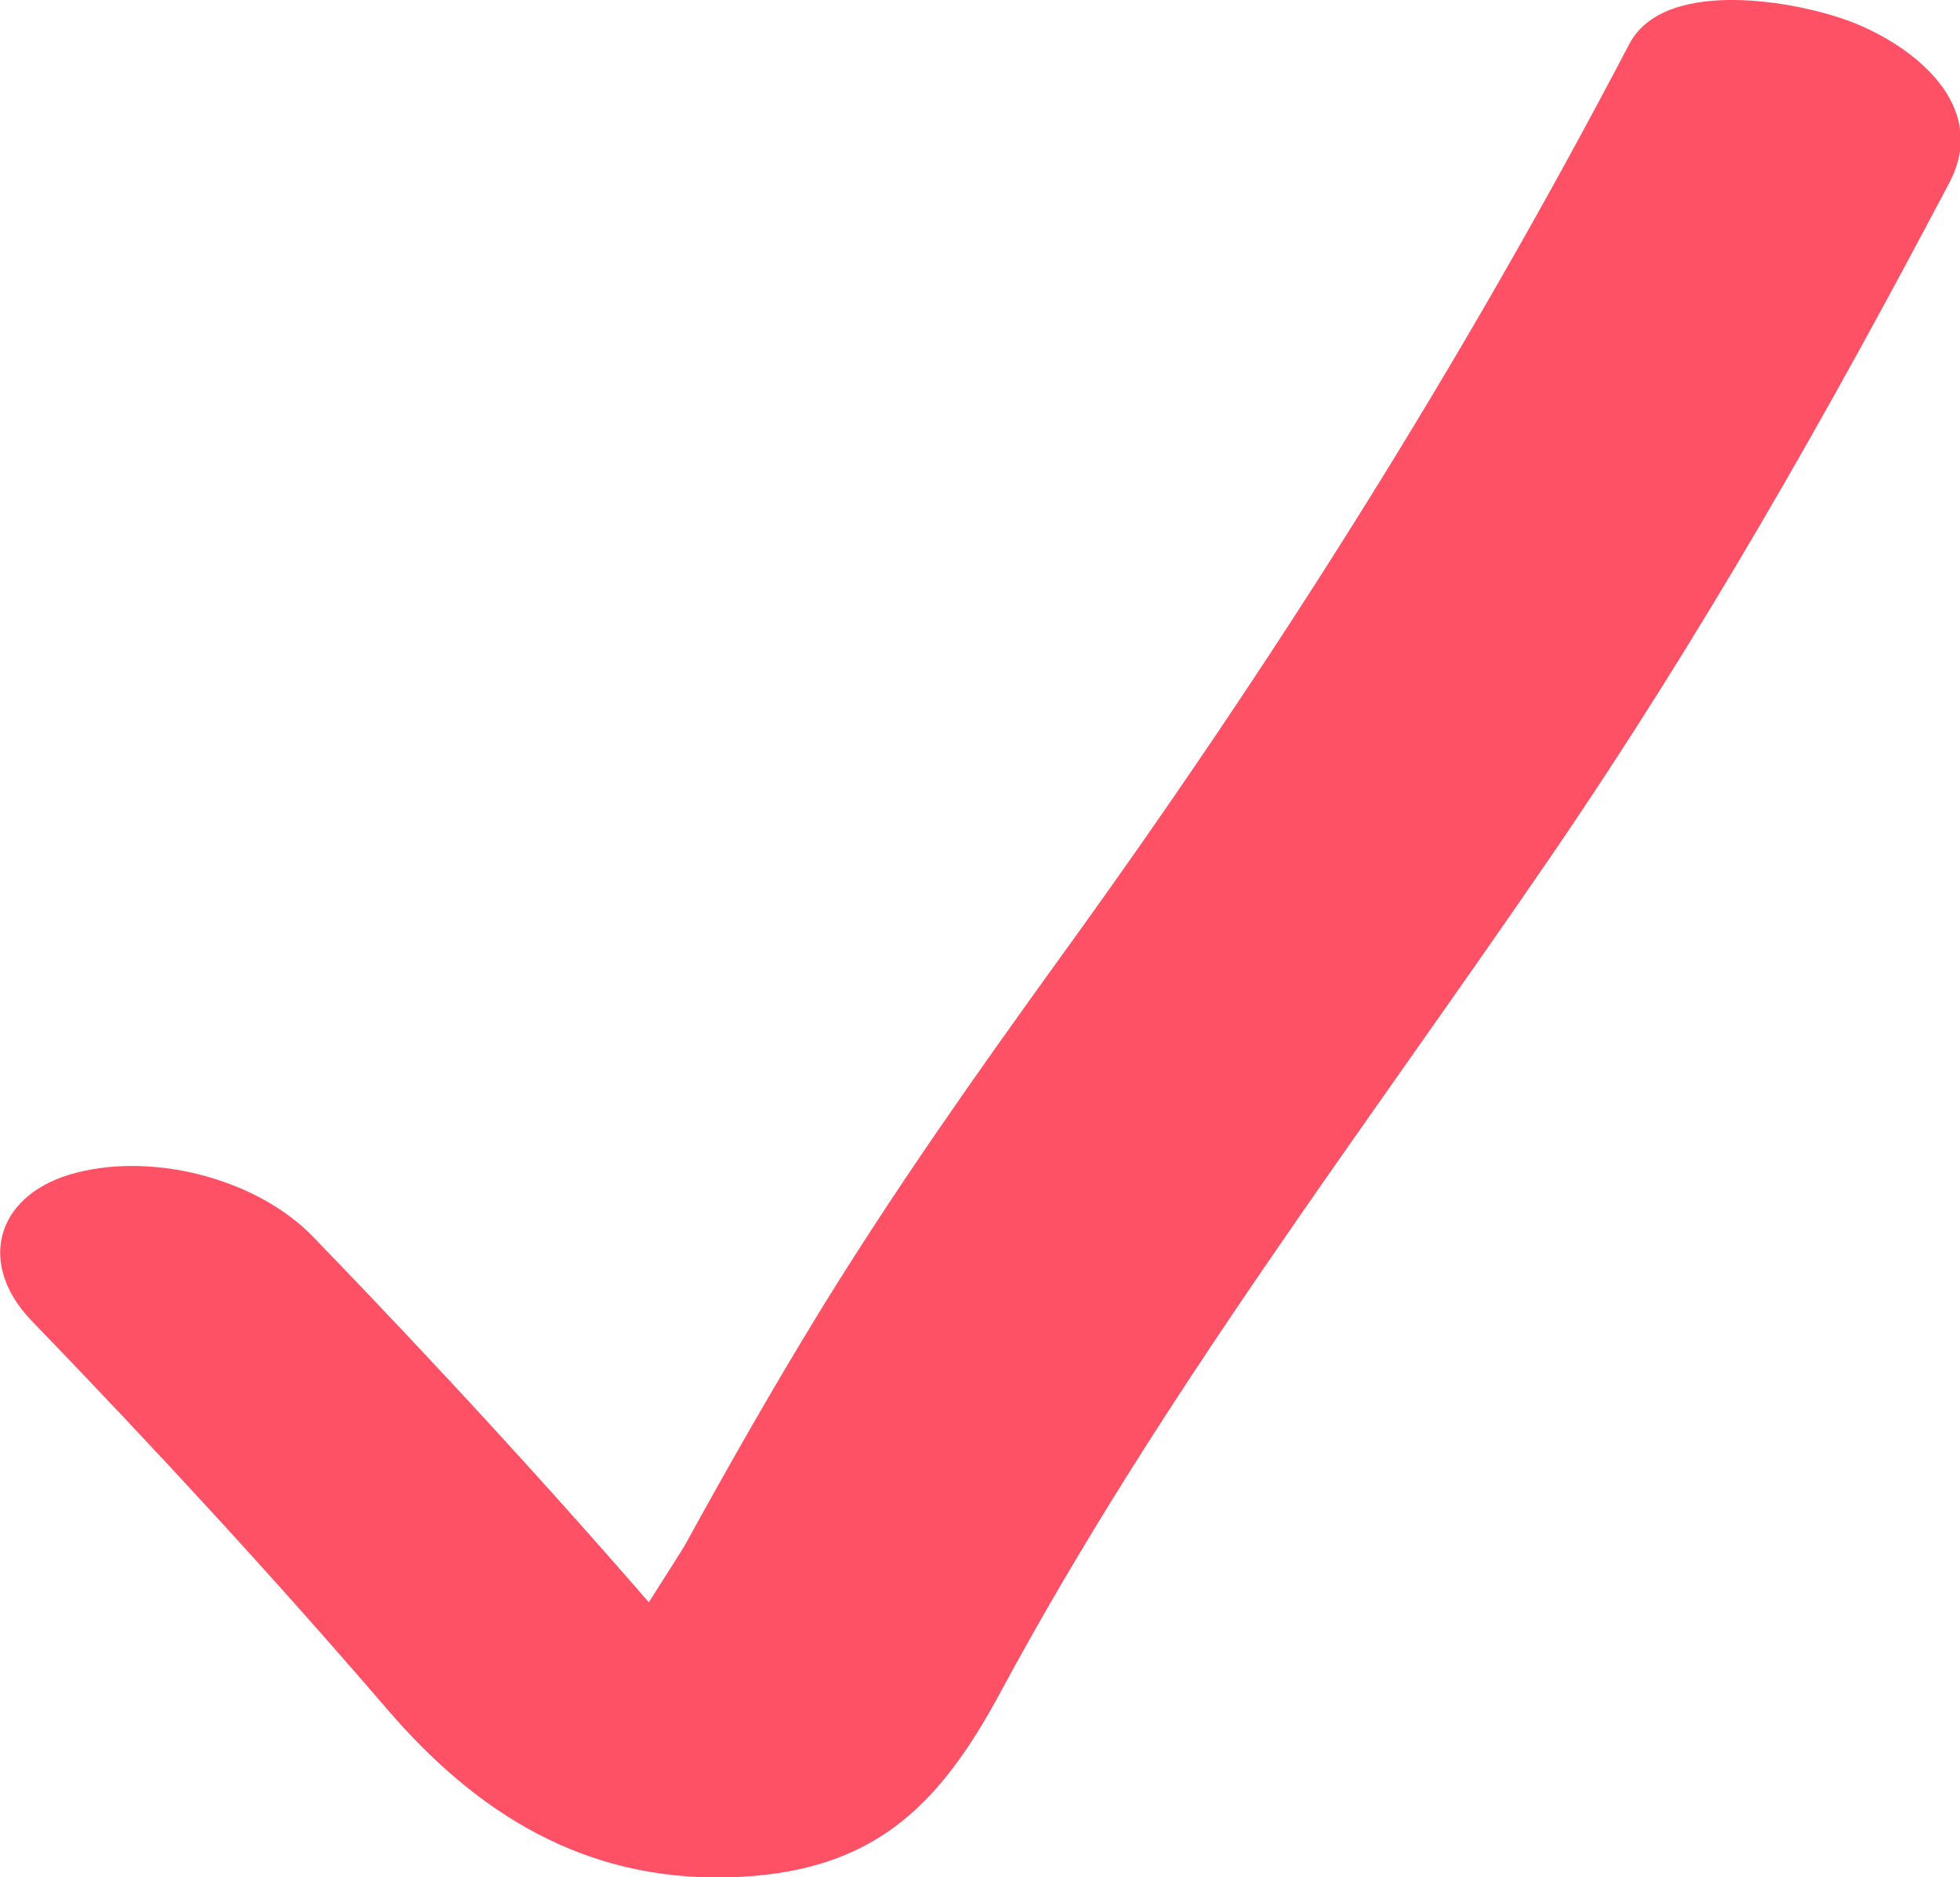
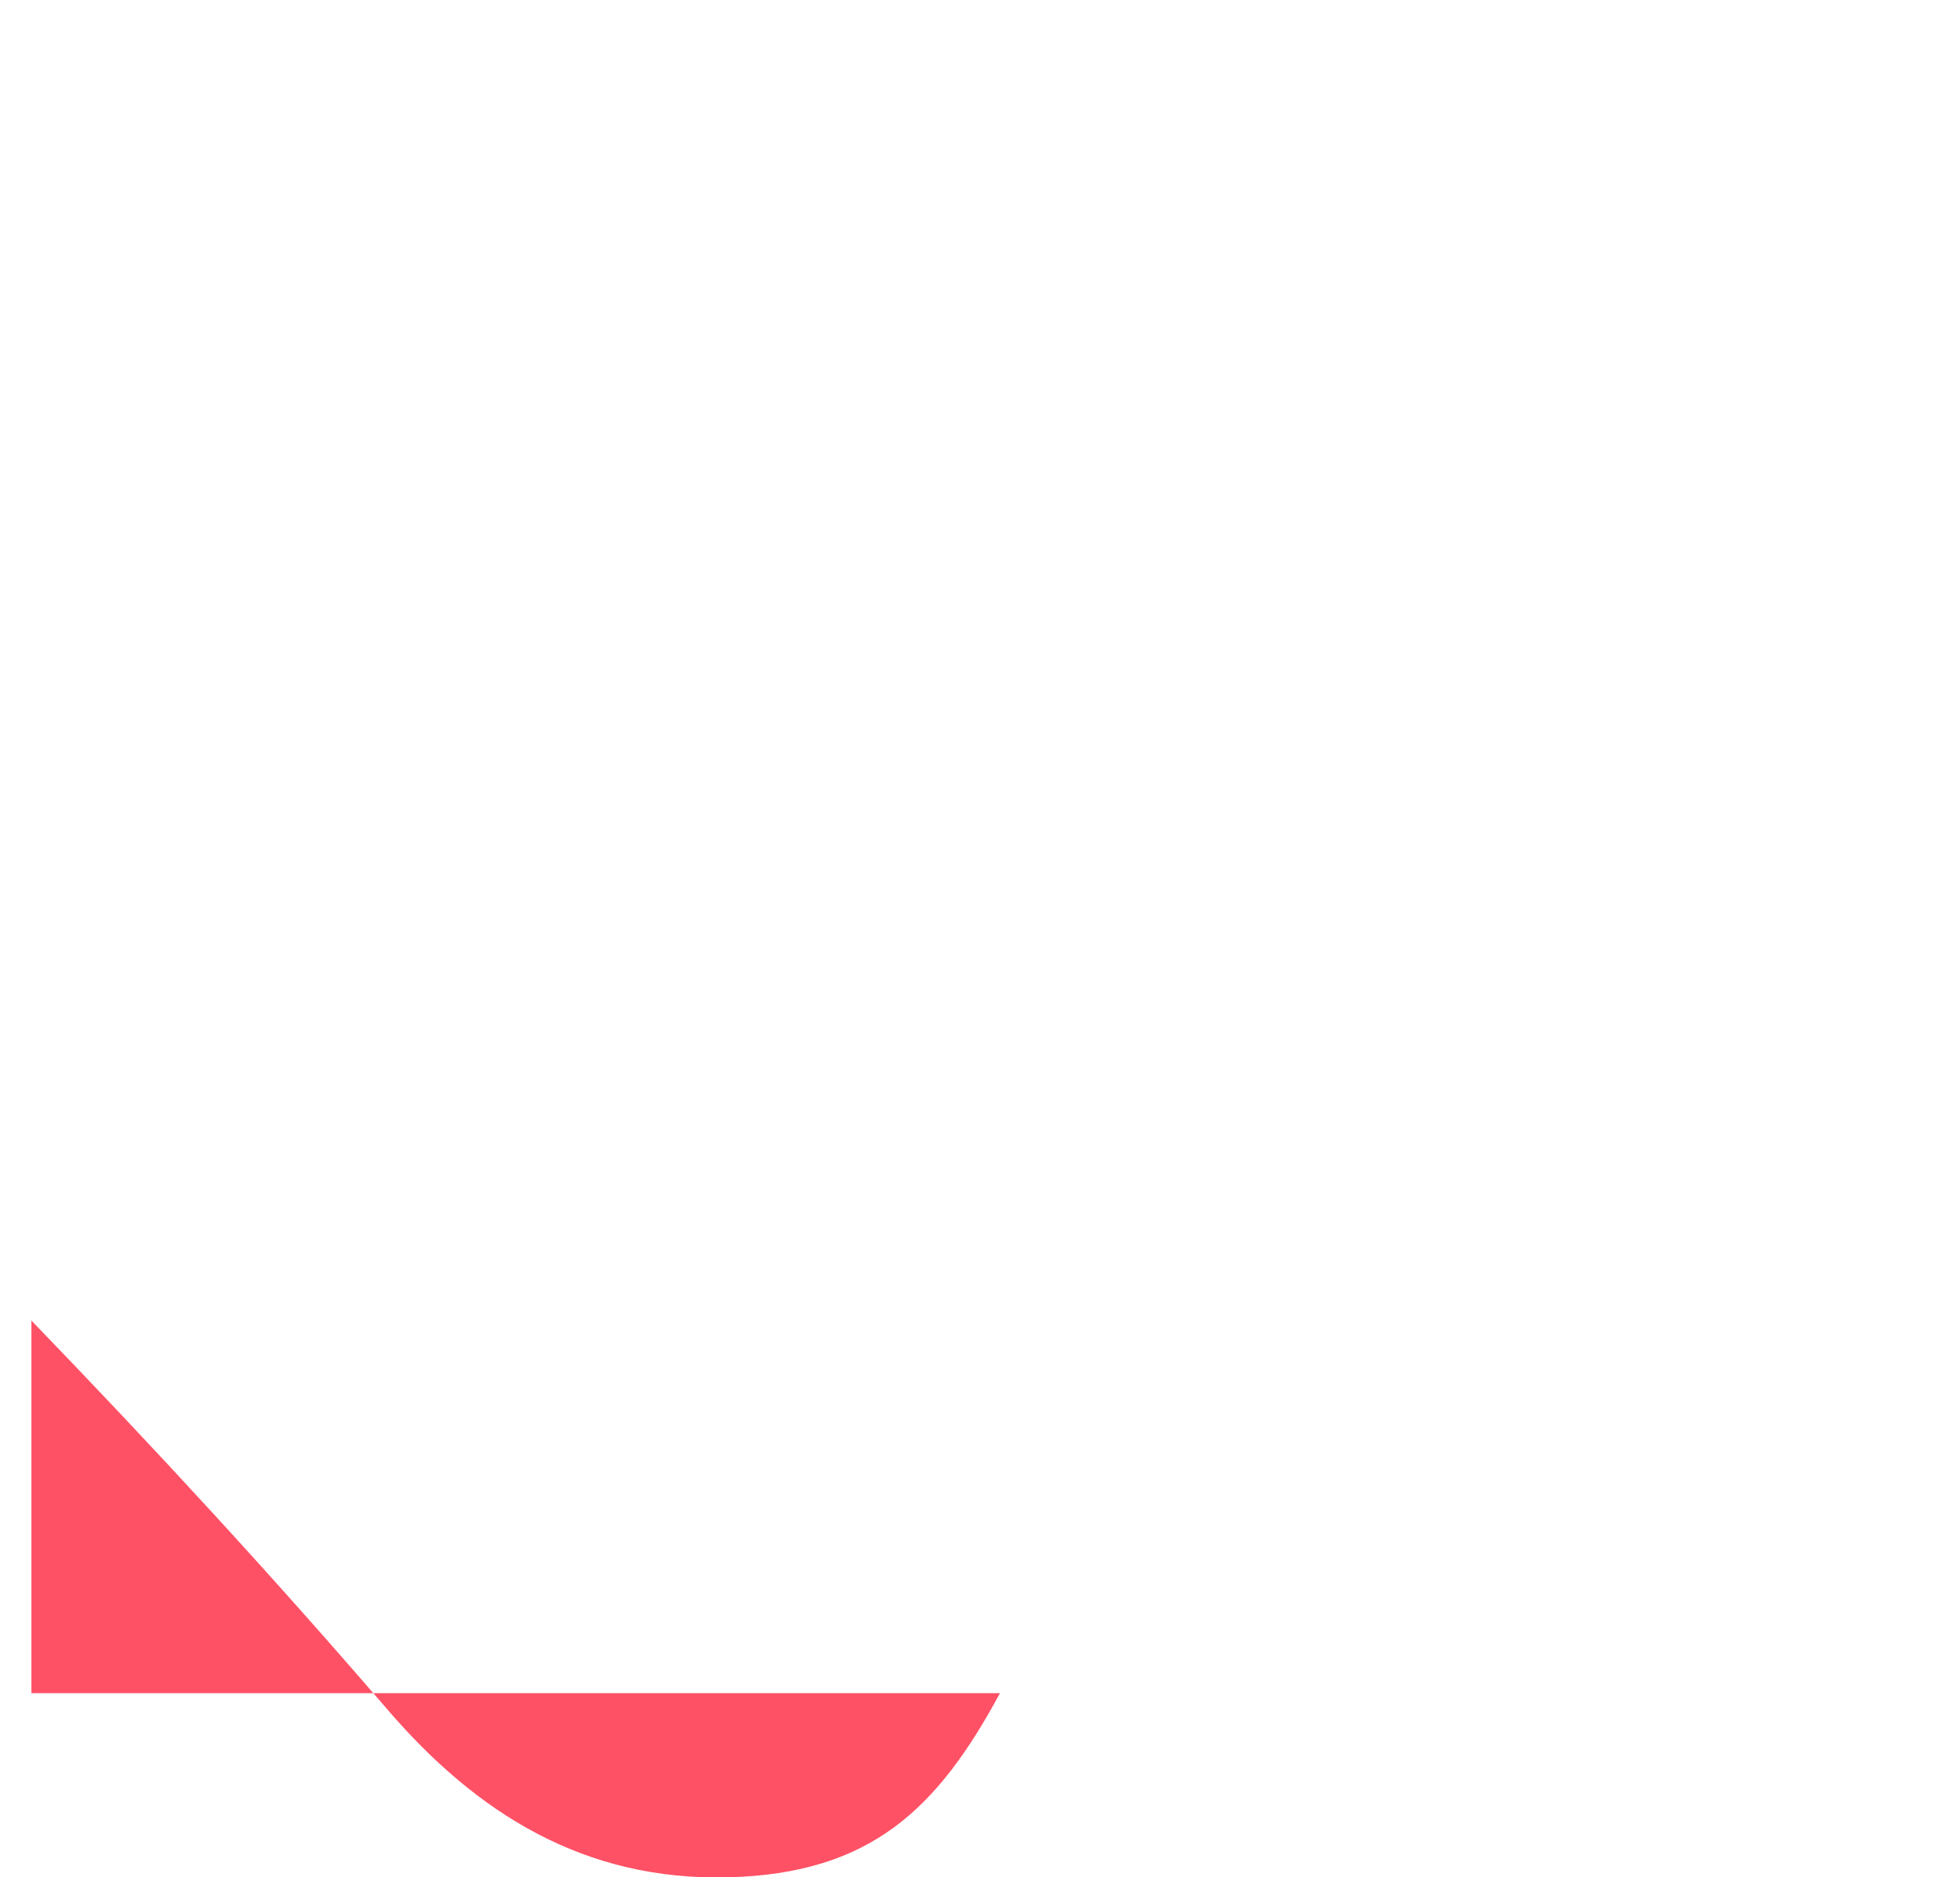
<svg xmlns="http://www.w3.org/2000/svg" id="a" viewBox="0 0 27.46 26.3">
-   <path d="M.44,18.5c1.71,1.77,3.38,3.58,4.98,5.44,1.26,1.47,2.77,2.41,4.78,2.36s2.94-.97,3.81-2.58c2.24-4.16,5.07-7.85,7.73-11.74,2.06-3.01,3.87-6.19,5.57-9.42.53-1-.35-1.81-1.24-2.2-.72-.32-2.72-.72-3.24.25-2.35,4.49-5.01,8.71-7.98,12.81-1.17,1.62-2.32,3.25-3.37,4.96-.65,1.06-1.27,2.15-1.87,3.24-.09.17-.95,1.46-.92,1.54,0,0,.67.14.8.18.85.29.28-.09,0-.43-1.64-1.91-3.35-3.77-5.1-5.58-.81-.84-2.32-1.21-3.43-.87-1.03.32-1.27,1.26-.52,2.04H.44Z" style="fill:#ff5165; stroke-width:0px;" />
+   <path d="M.44,18.5c1.71,1.77,3.38,3.58,4.98,5.44,1.26,1.47,2.77,2.41,4.78,2.36s2.94-.97,3.81-2.58H.44Z" style="fill:#ff5165; stroke-width:0px;" />
</svg>